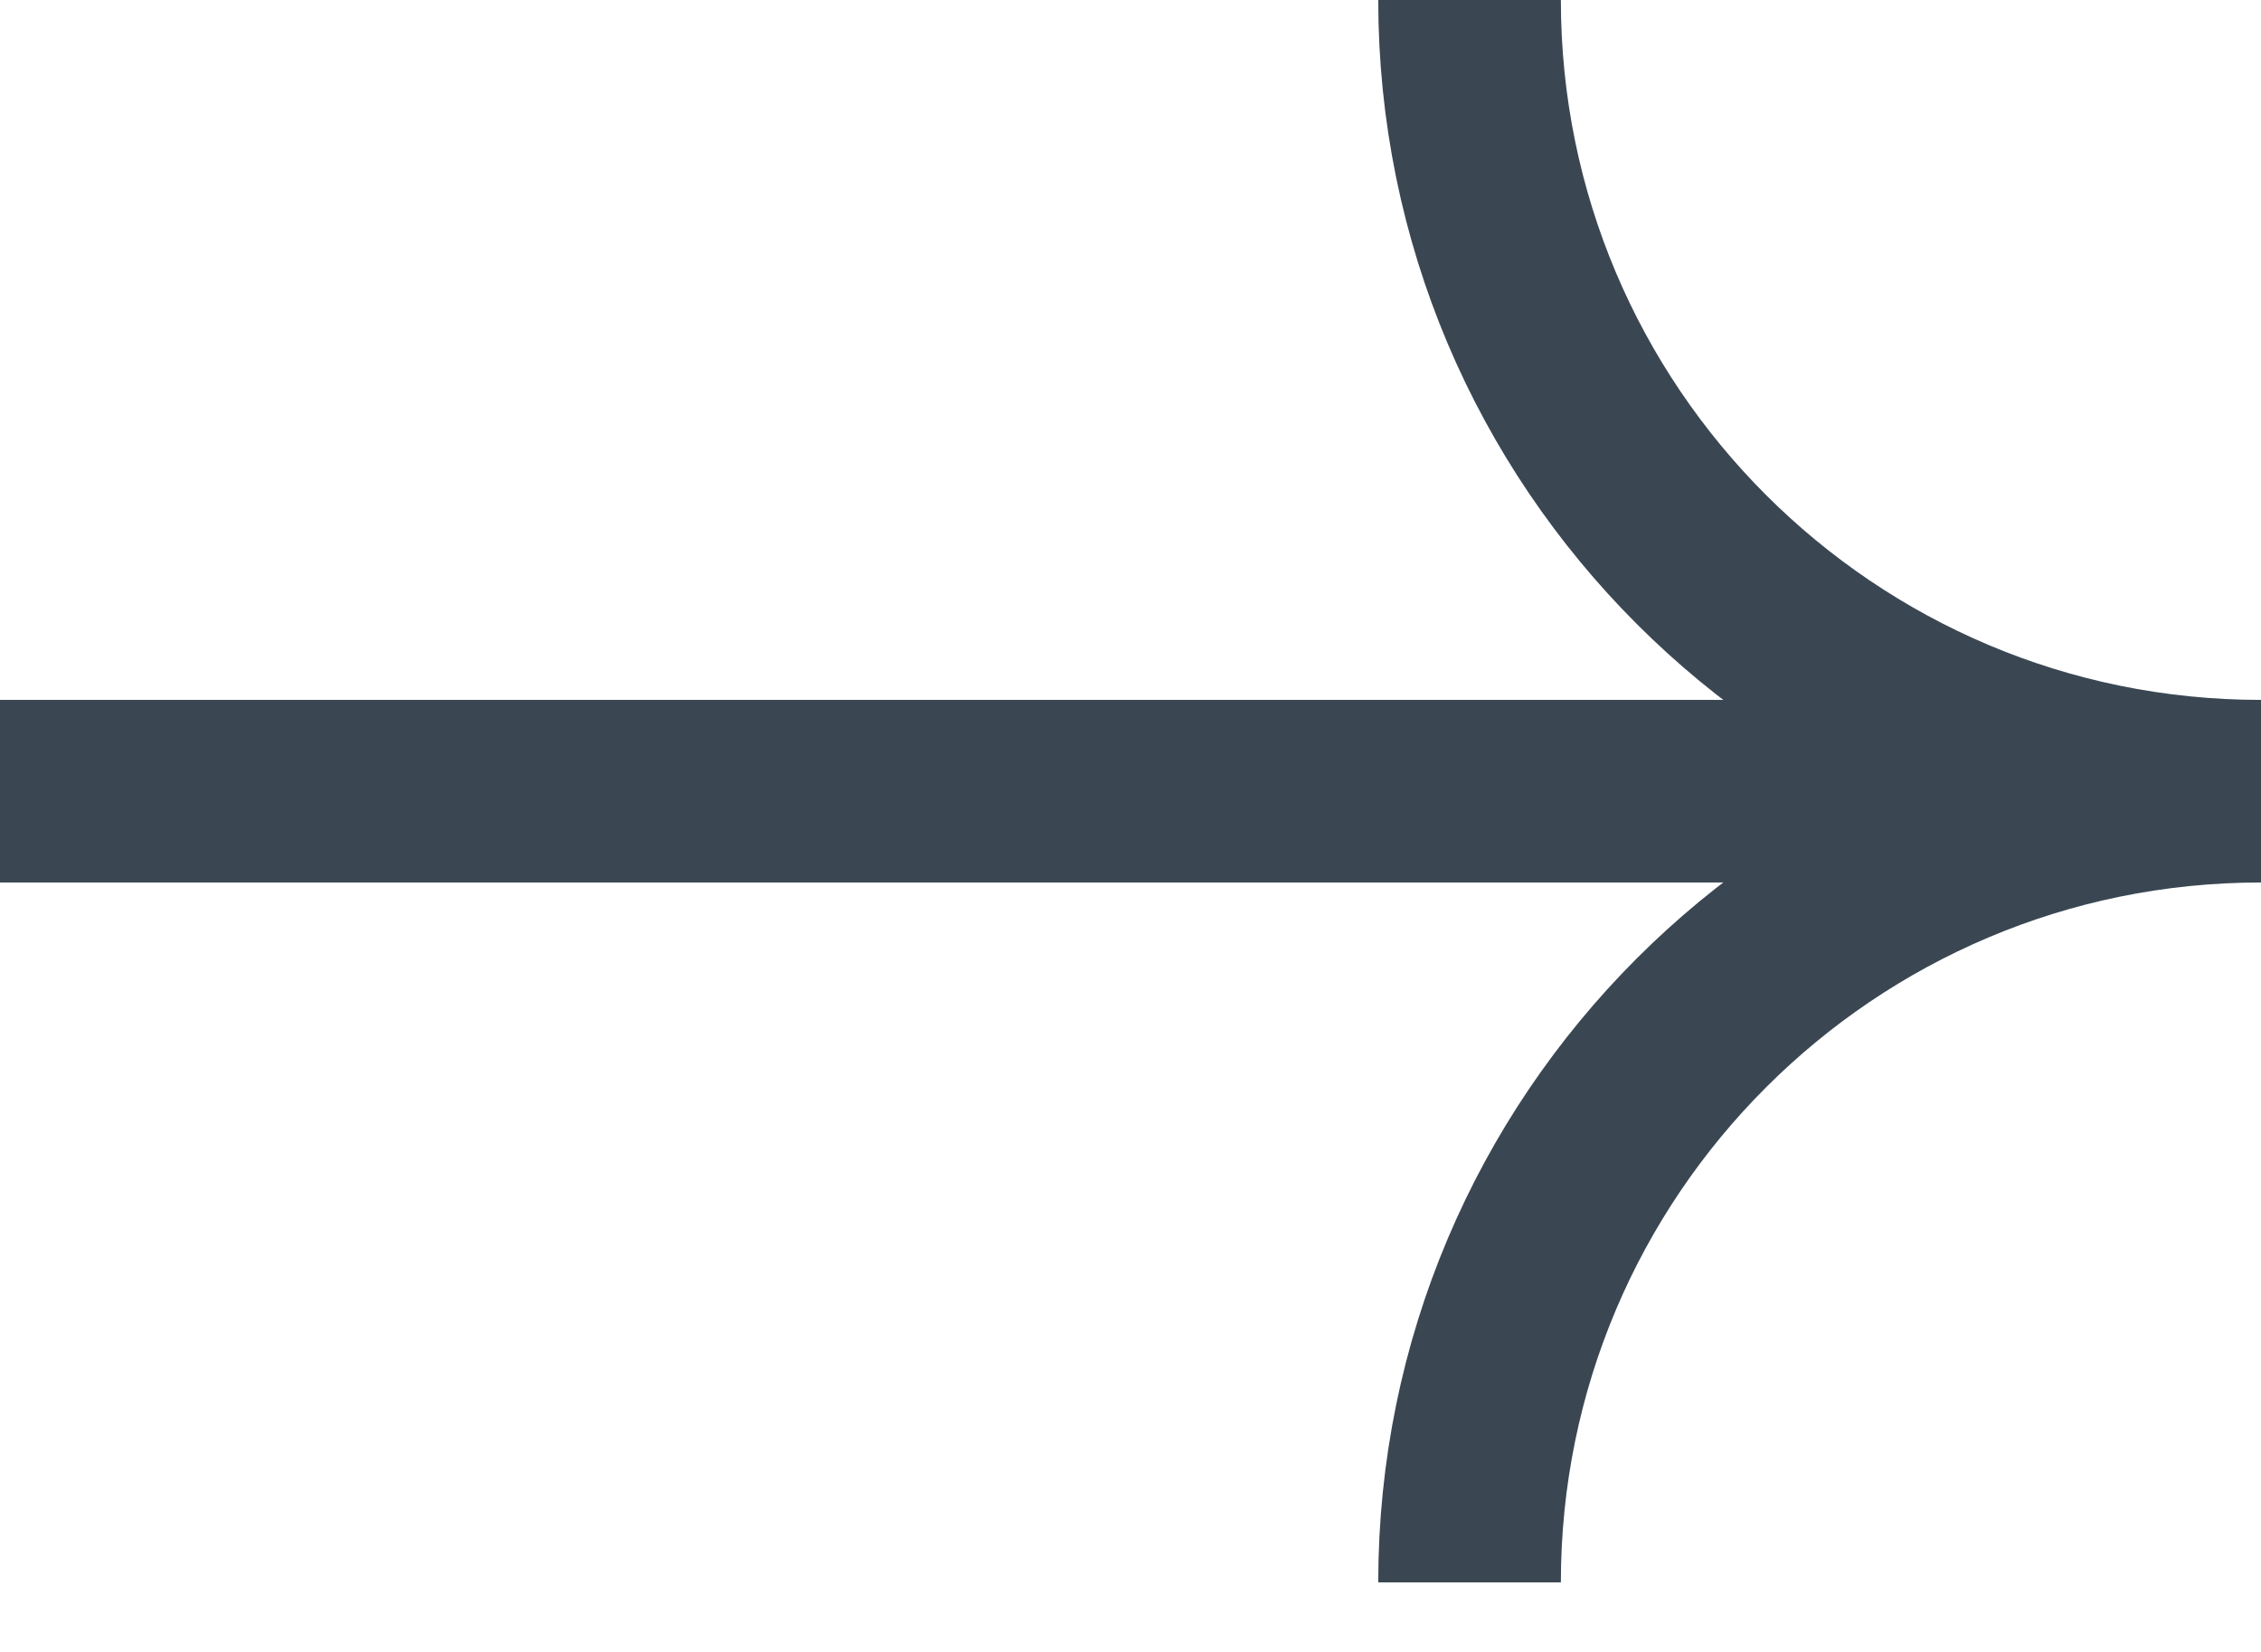
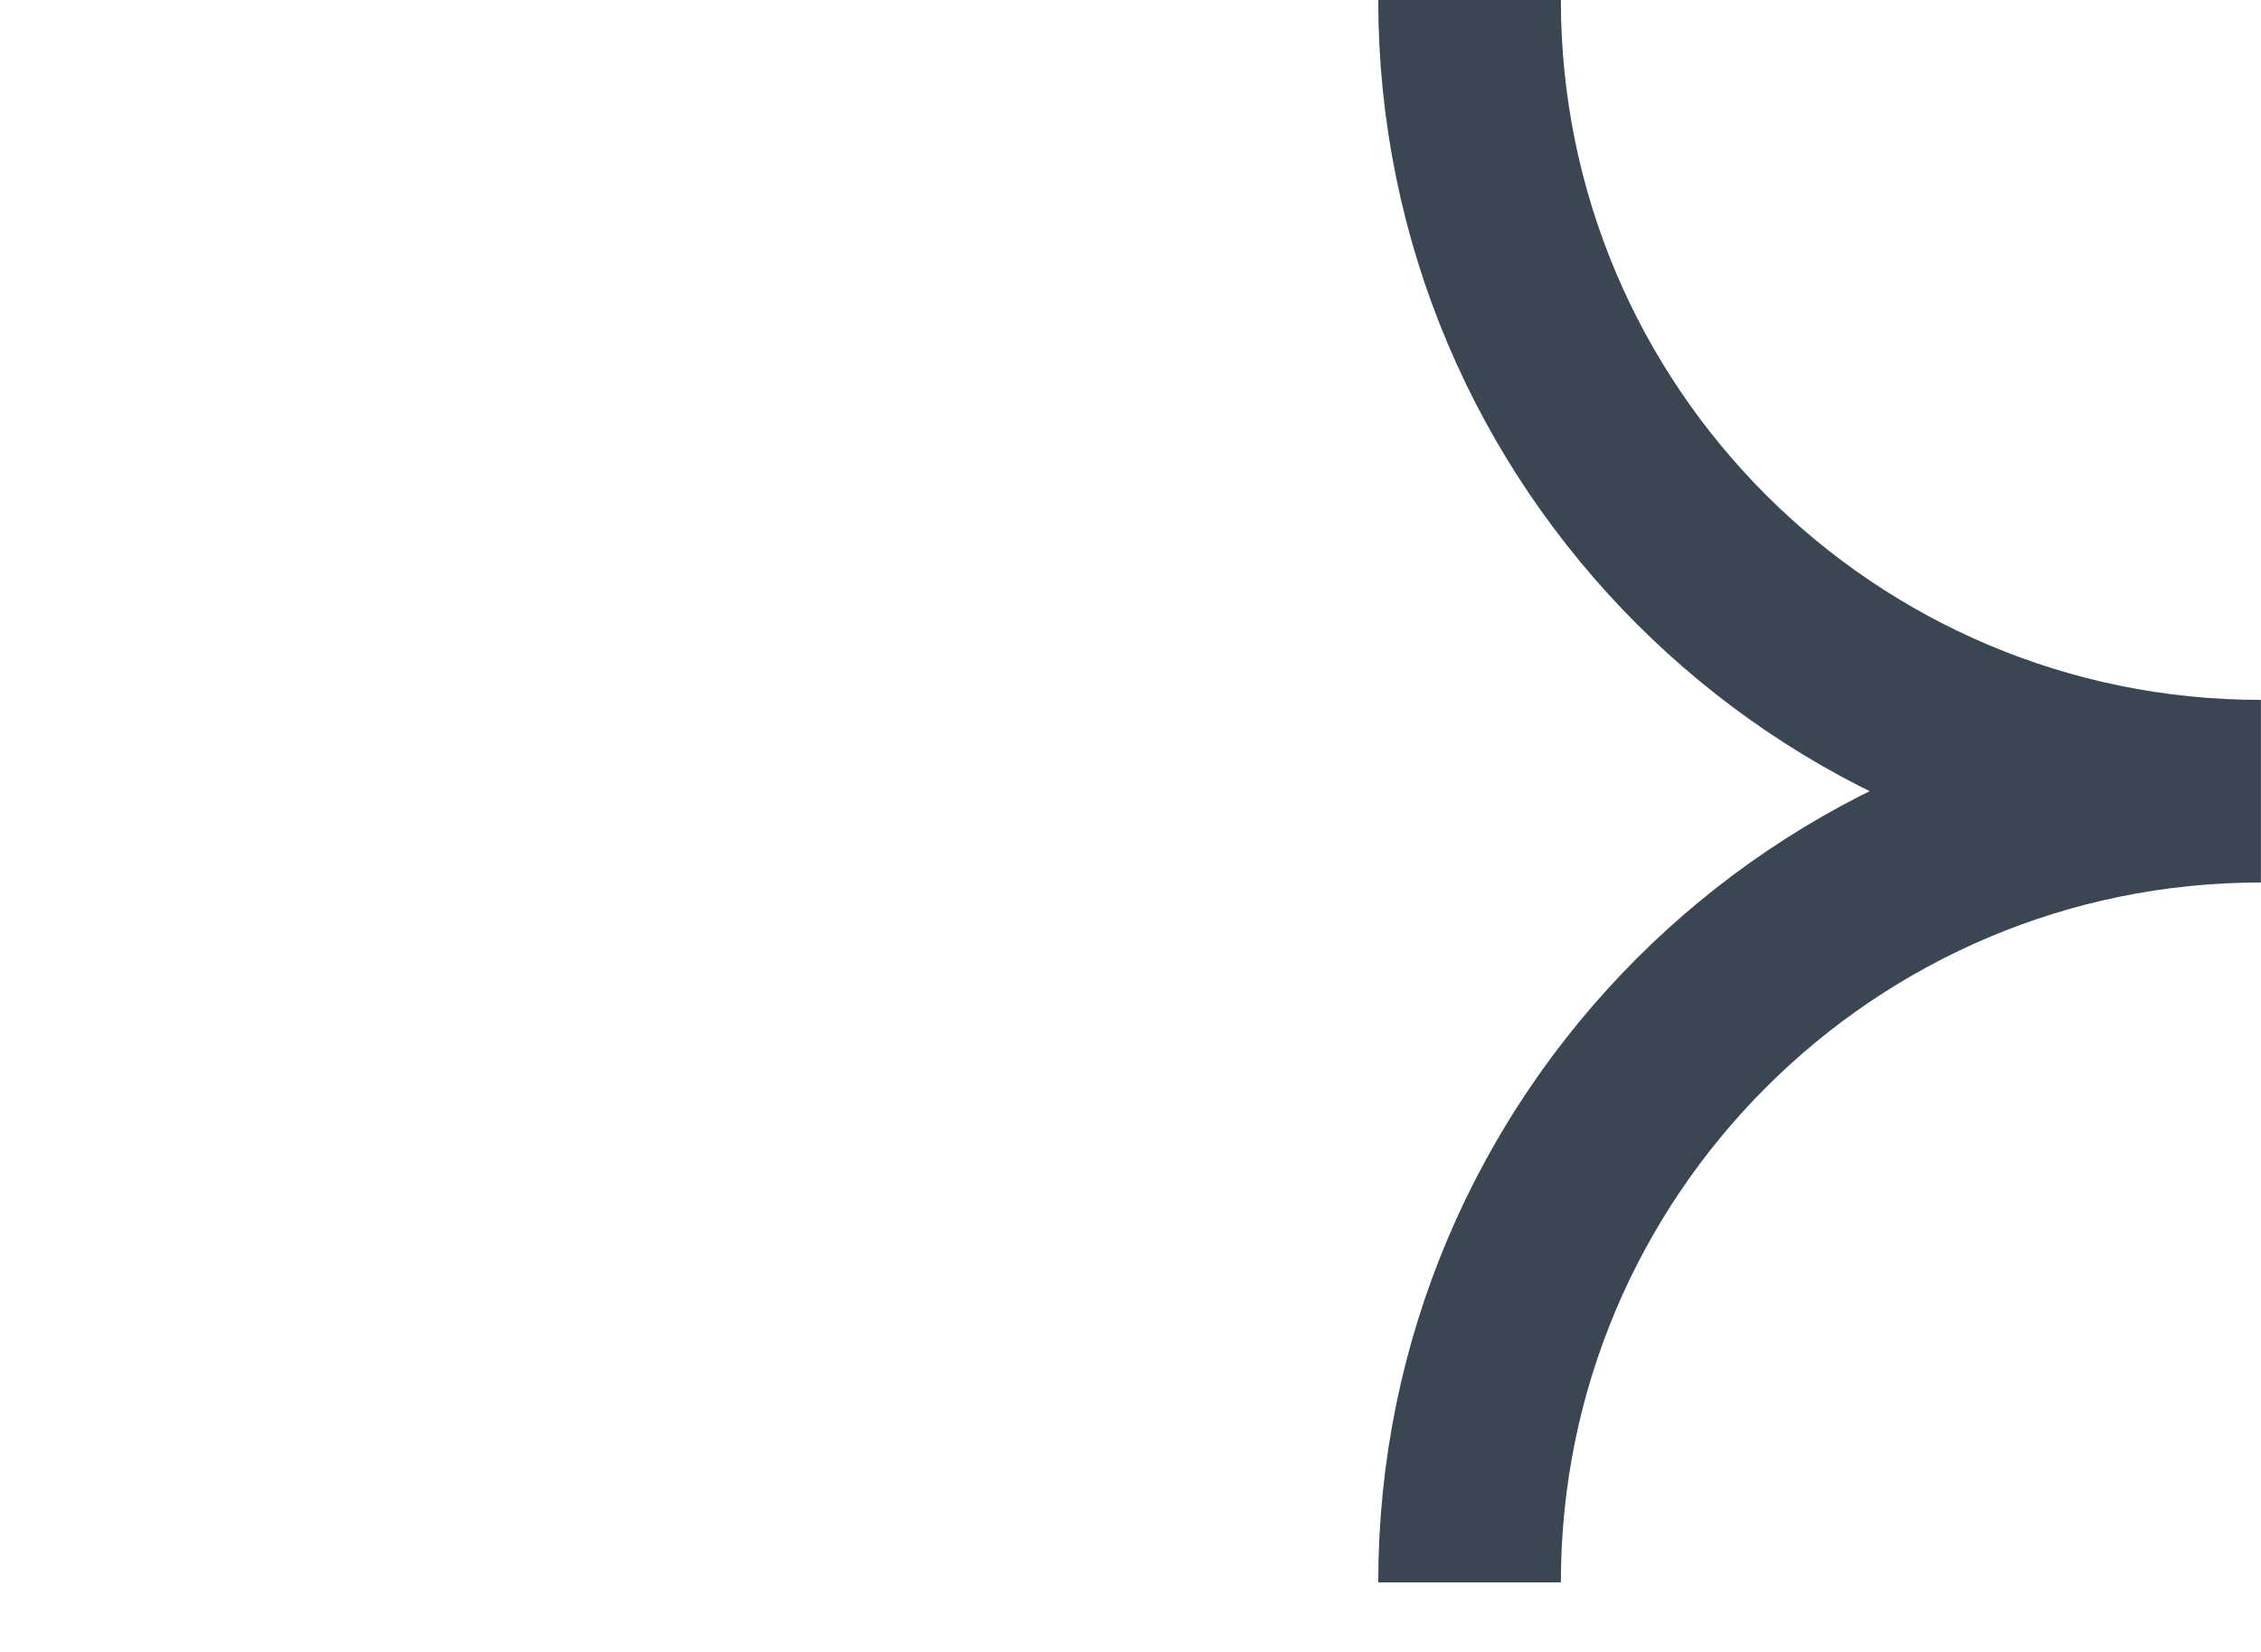
<svg xmlns="http://www.w3.org/2000/svg" width="26" height="19" viewBox="0 0 26 19" fill="none">
  <path d="M16.899 18.2C16.899 13.174 20.974 9.1 25.999 9.1C20.974 9.1 16.899 5.026 16.899 0" stroke="#3A4753" stroke-width="2.1" />
-   <path d="M26 9.1H0" stroke="#3A4753" stroke-width="2.1" />
</svg>